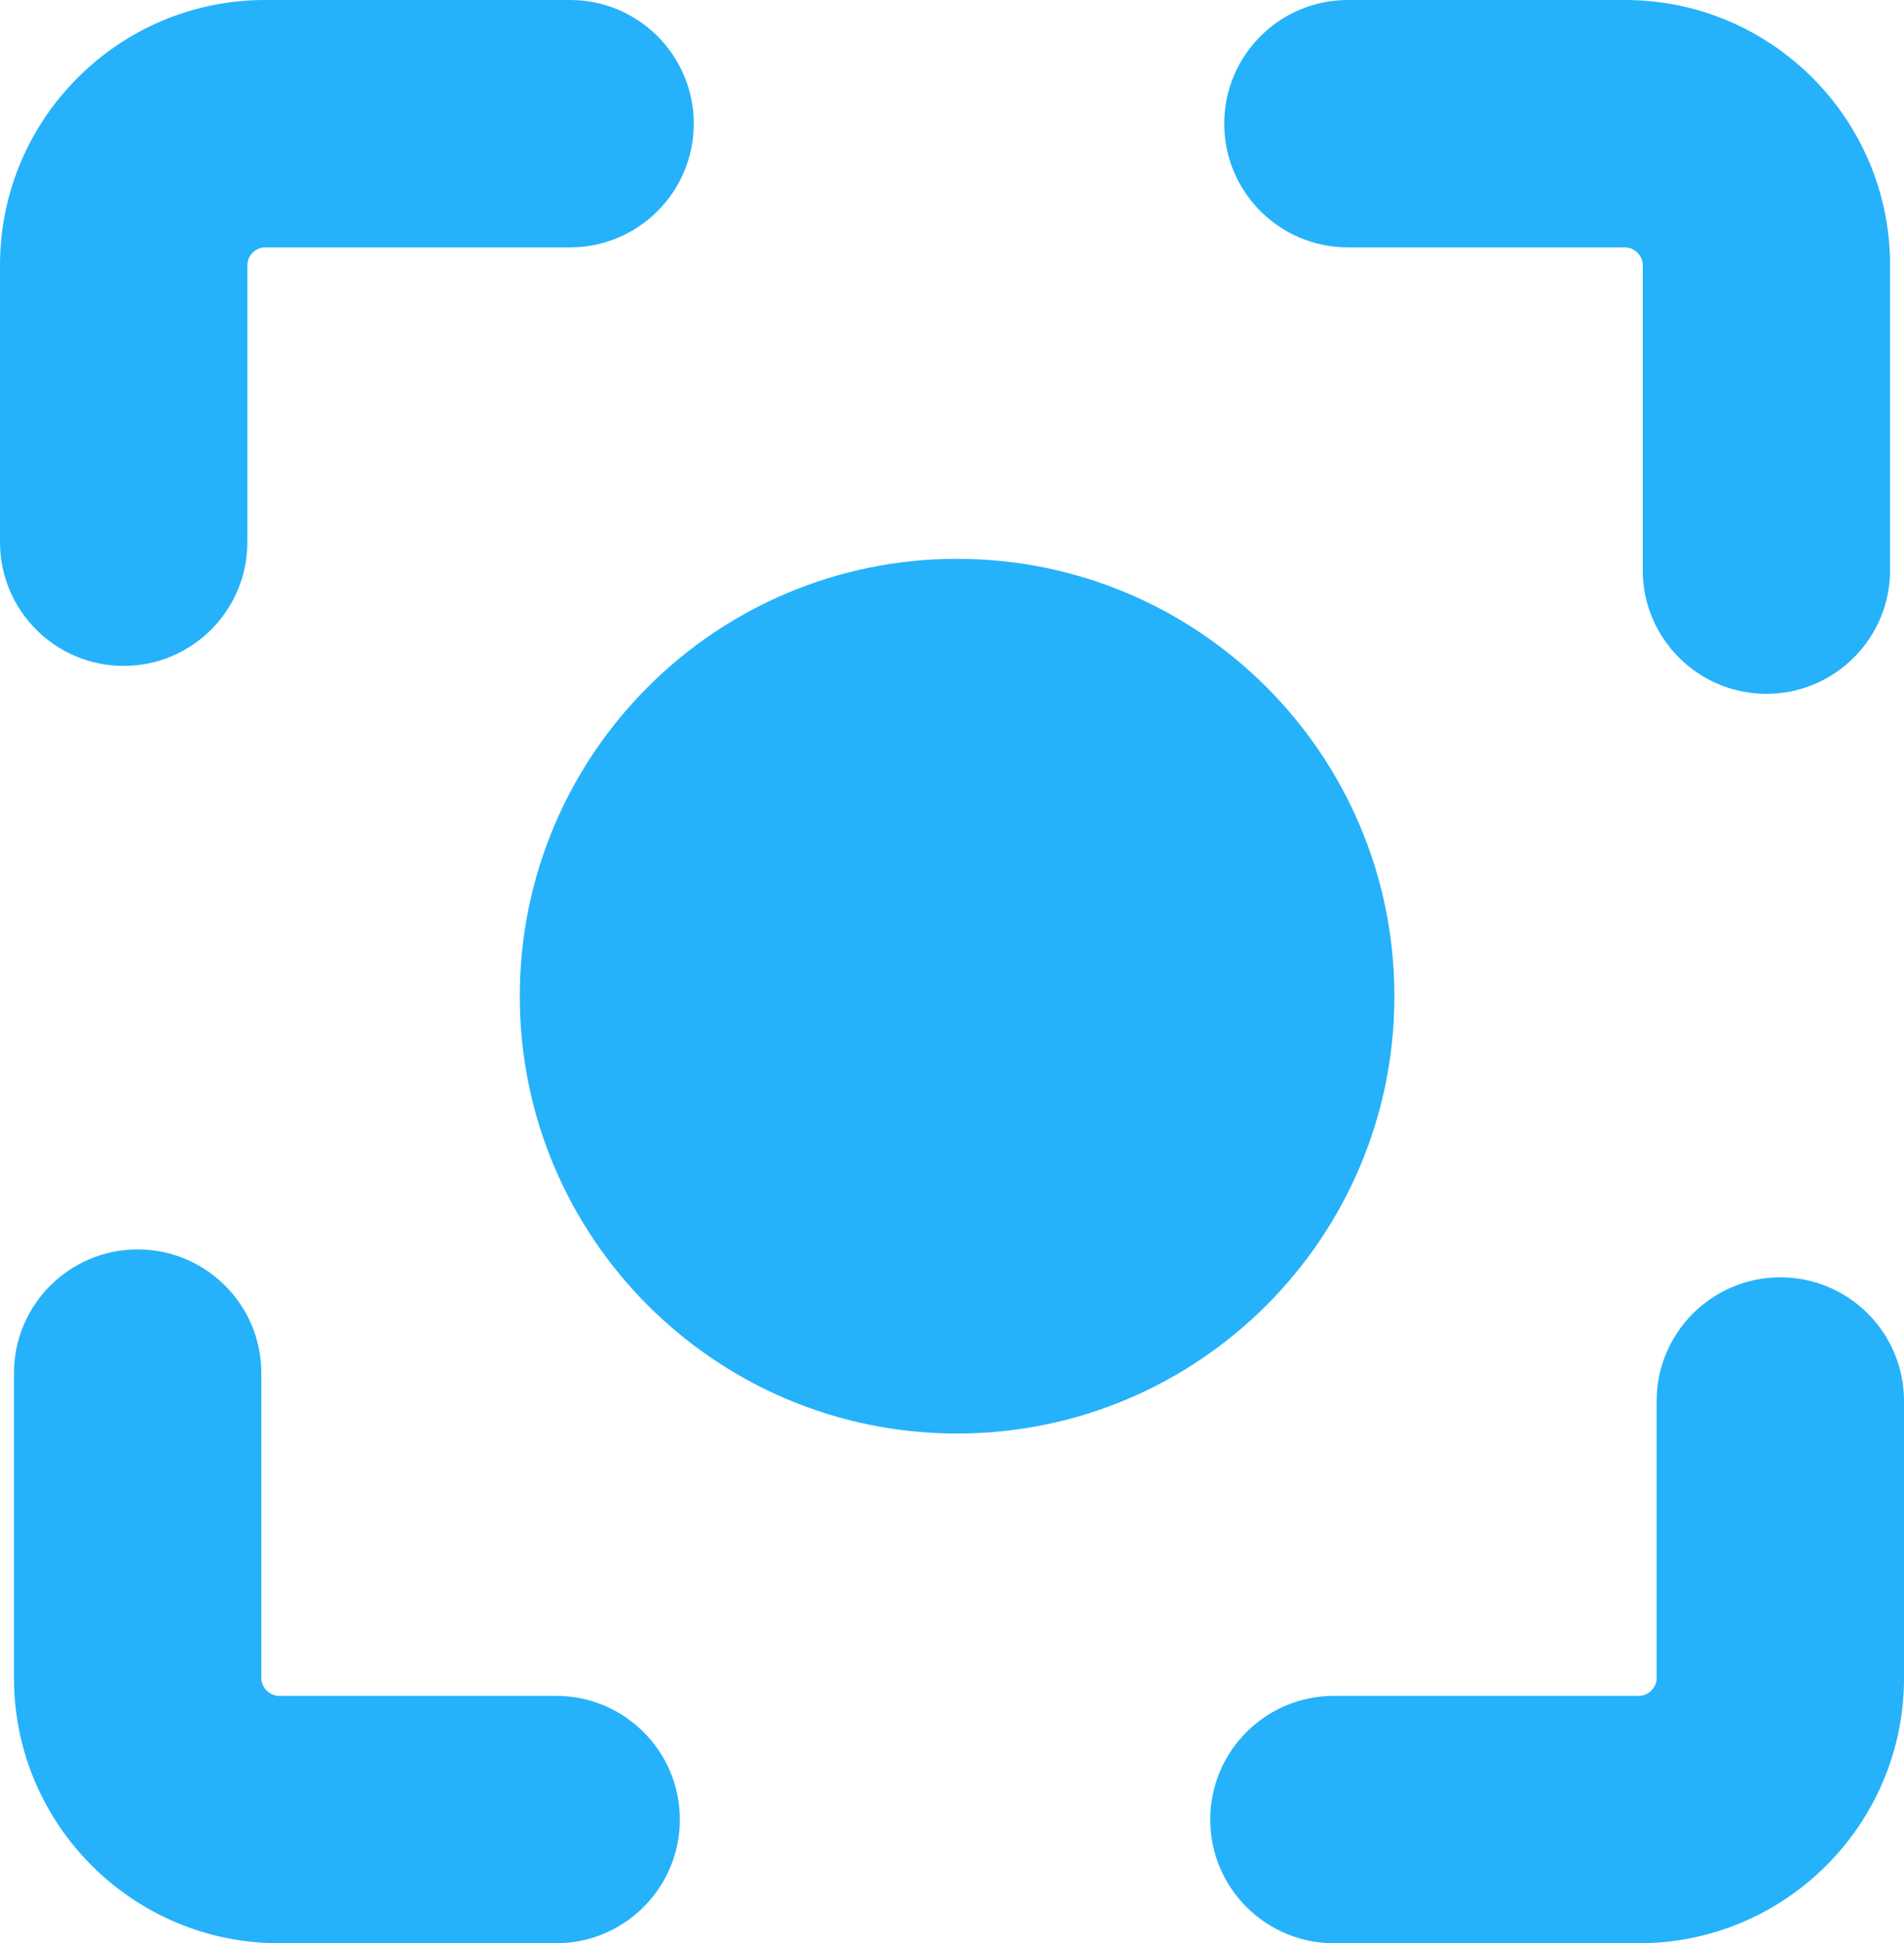
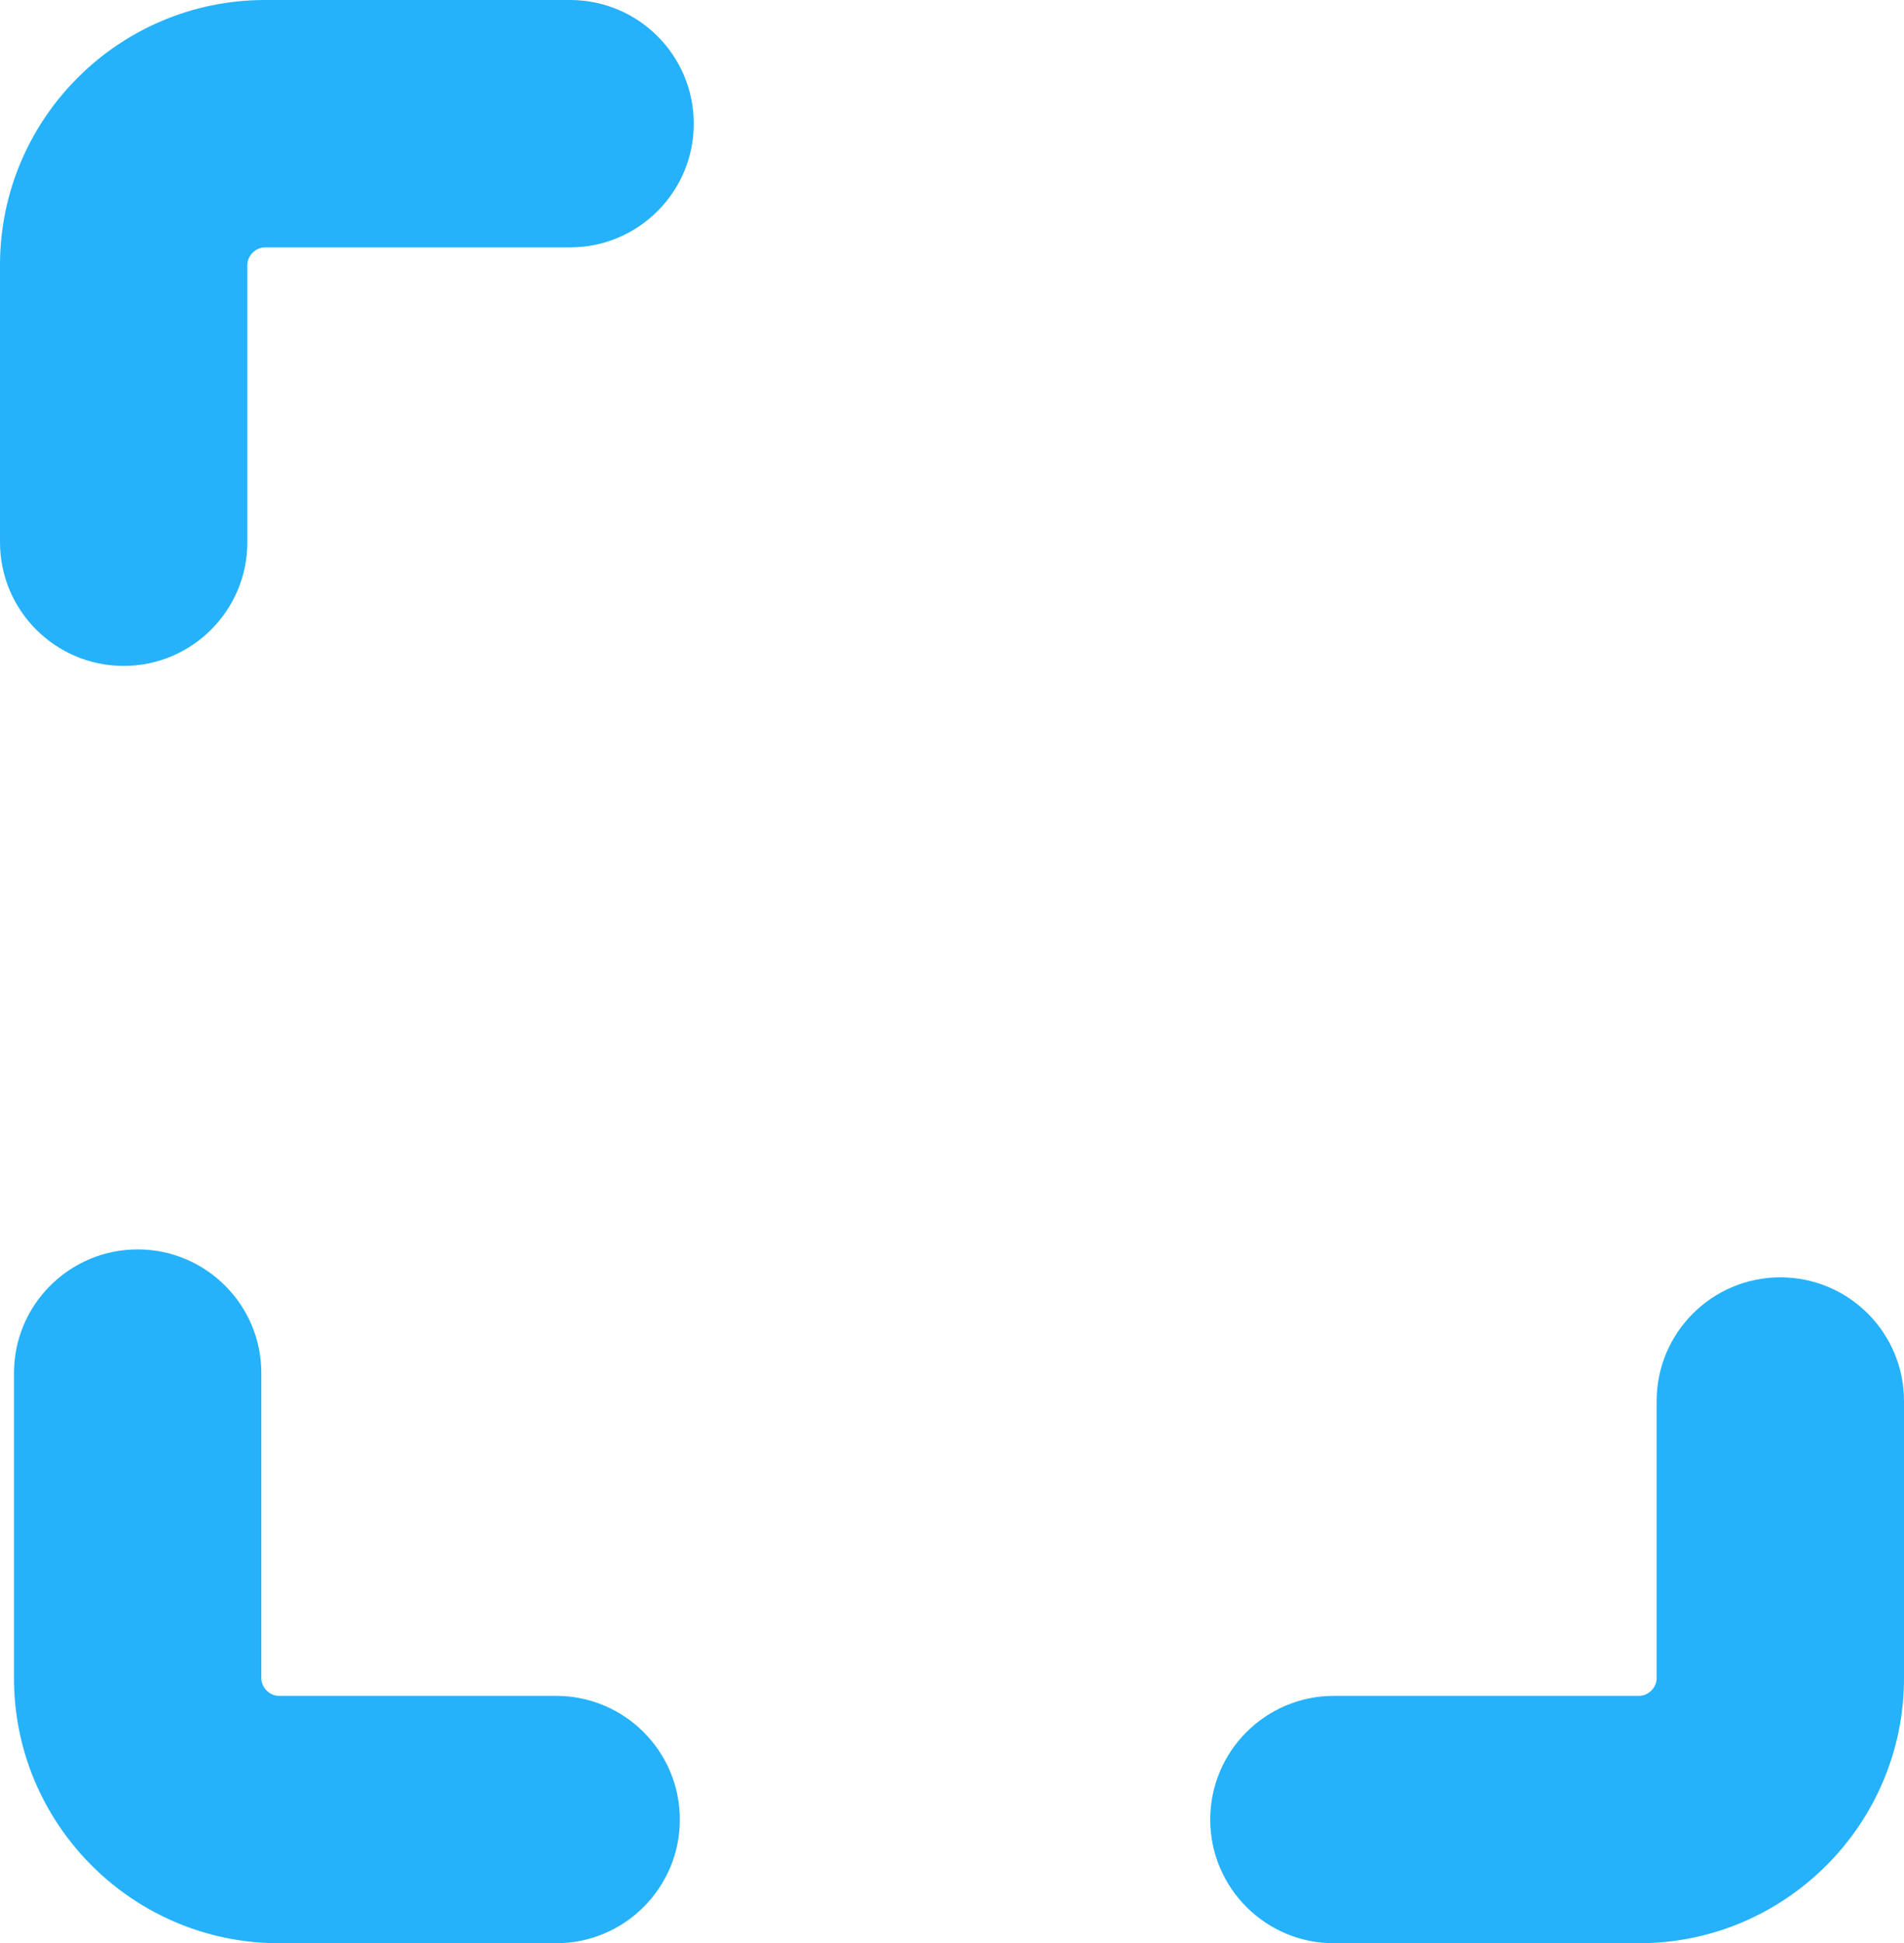
<svg xmlns="http://www.w3.org/2000/svg" version="1.1" id="Layer_1" x="0px" y="0px" width="26.942px" height="27.495px" viewBox="0 0 26.942 27.495" enable-background="new 0 0 26.942 27.495" xml:space="preserve">
  <g>
    <path fill="#25B2FA" d="M25.192,18.073c-0.966,0-1.75,0.784-1.75,1.75v3.922c0,0.133-0.117,0.25-0.25,0.25h-4.317   c-0.966,0-1.75,0.784-1.75,1.75s0.784,1.75,1.75,1.75h4.317c2.068,0,3.75-1.682,3.75-3.75v-3.922   C26.942,18.856,26.159,18.073,25.192,18.073z" />
-     <path fill="#25B2FA" d="M19.073,3.5h3.922c0.133,0,0.25,0.117,0.25,0.25v4.317c0,0.966,0.784,1.75,1.75,1.75s1.75-0.784,1.75-1.75   V3.75c0-2.068-1.682-3.75-3.75-3.75h-3.922c-0.966,0-1.75,0.784-1.75,1.75S18.106,3.5,19.073,3.5z" />
    <path fill="#25B2FA" d="M1.75,9.422c0.966,0,1.75-0.784,1.75-1.75V3.75c0-0.133,0.117-0.25,0.25-0.25h4.317   c0.966,0,1.75-0.784,1.75-1.75S9.034,0,8.067,0H3.75C1.682,0,0,1.682,0,3.75v3.922C0,8.638,0.784,9.422,1.75,9.422z" />
    <path fill="#25B2FA" d="M7.87,23.995H3.948c-0.133,0-0.25-0.117-0.25-0.25v-4.317c0-0.966-0.784-1.75-1.75-1.75   s-1.75,0.784-1.75,1.75v4.317c0,2.068,1.682,3.75,3.75,3.75H7.87c0.966,0,1.75-0.784,1.75-1.75S8.836,23.995,7.87,23.995z" />
-     <path fill="#25B2FA" d="M19.731,14.095c0-3.418-2.771-6.188-6.188-6.188s-6.188,2.771-6.188,6.188s2.771,6.188,6.188,6.188   S19.731,17.513,19.731,14.095z" />
  </g>
</svg>